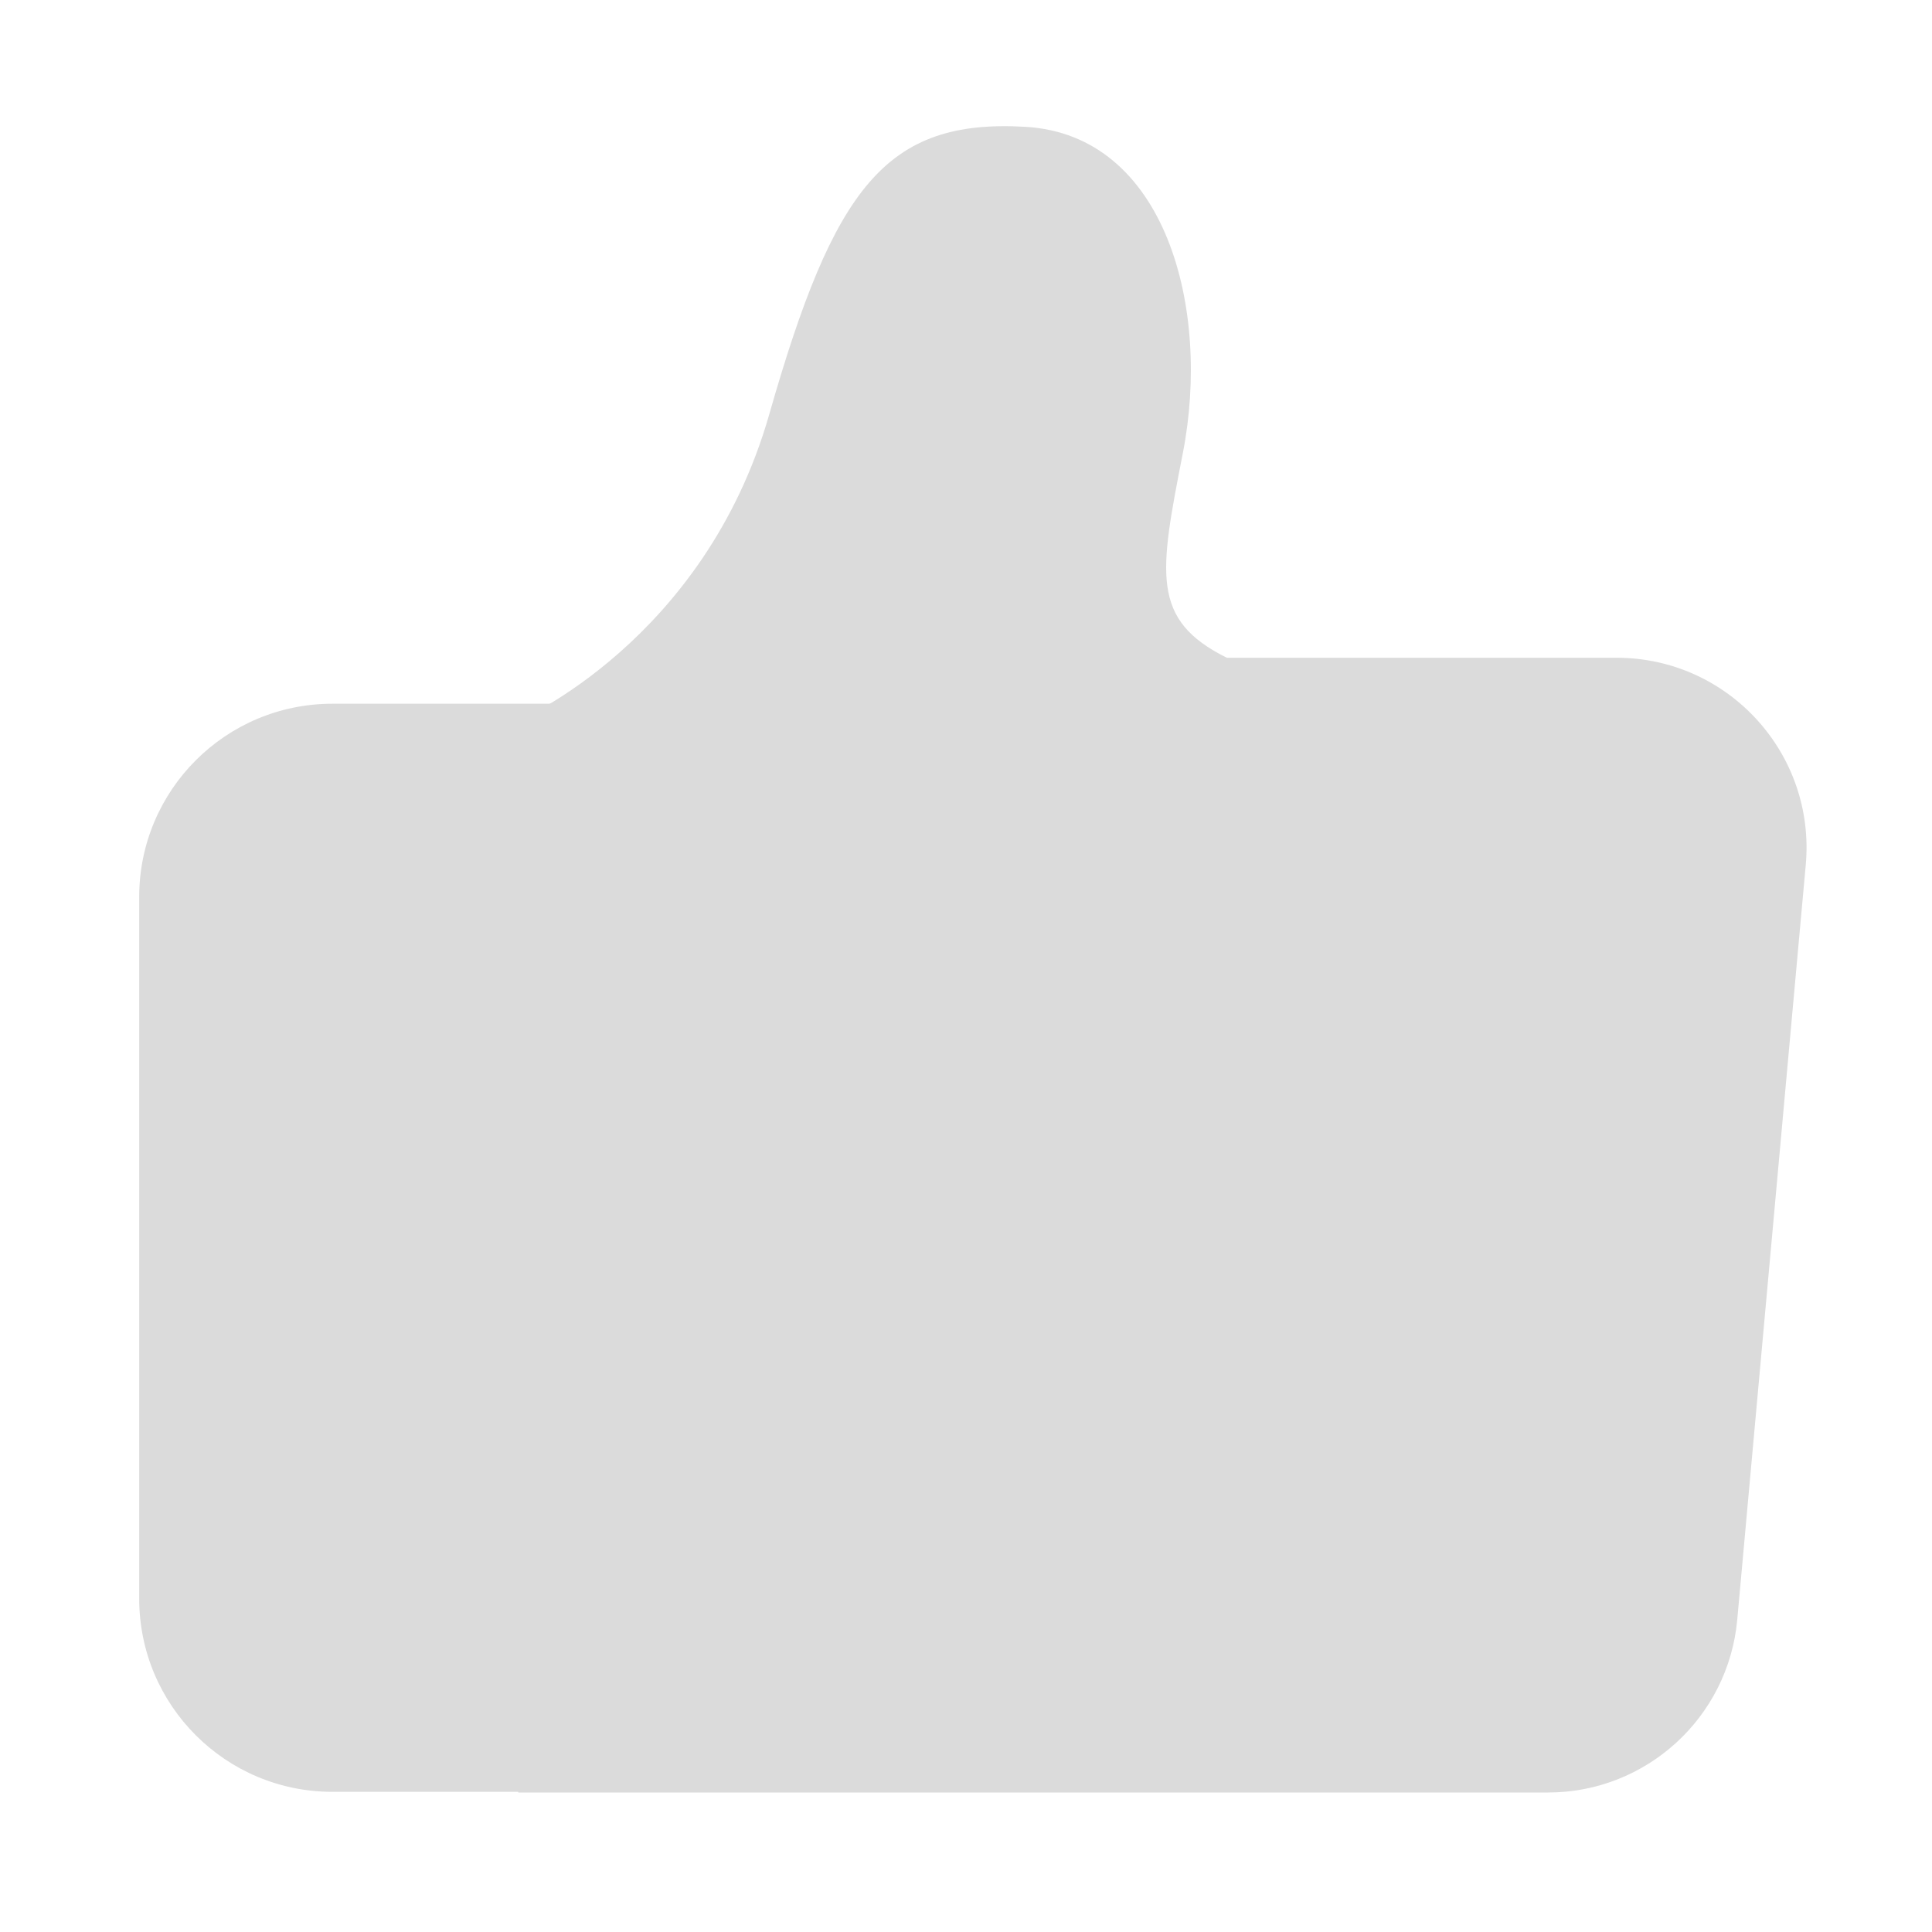
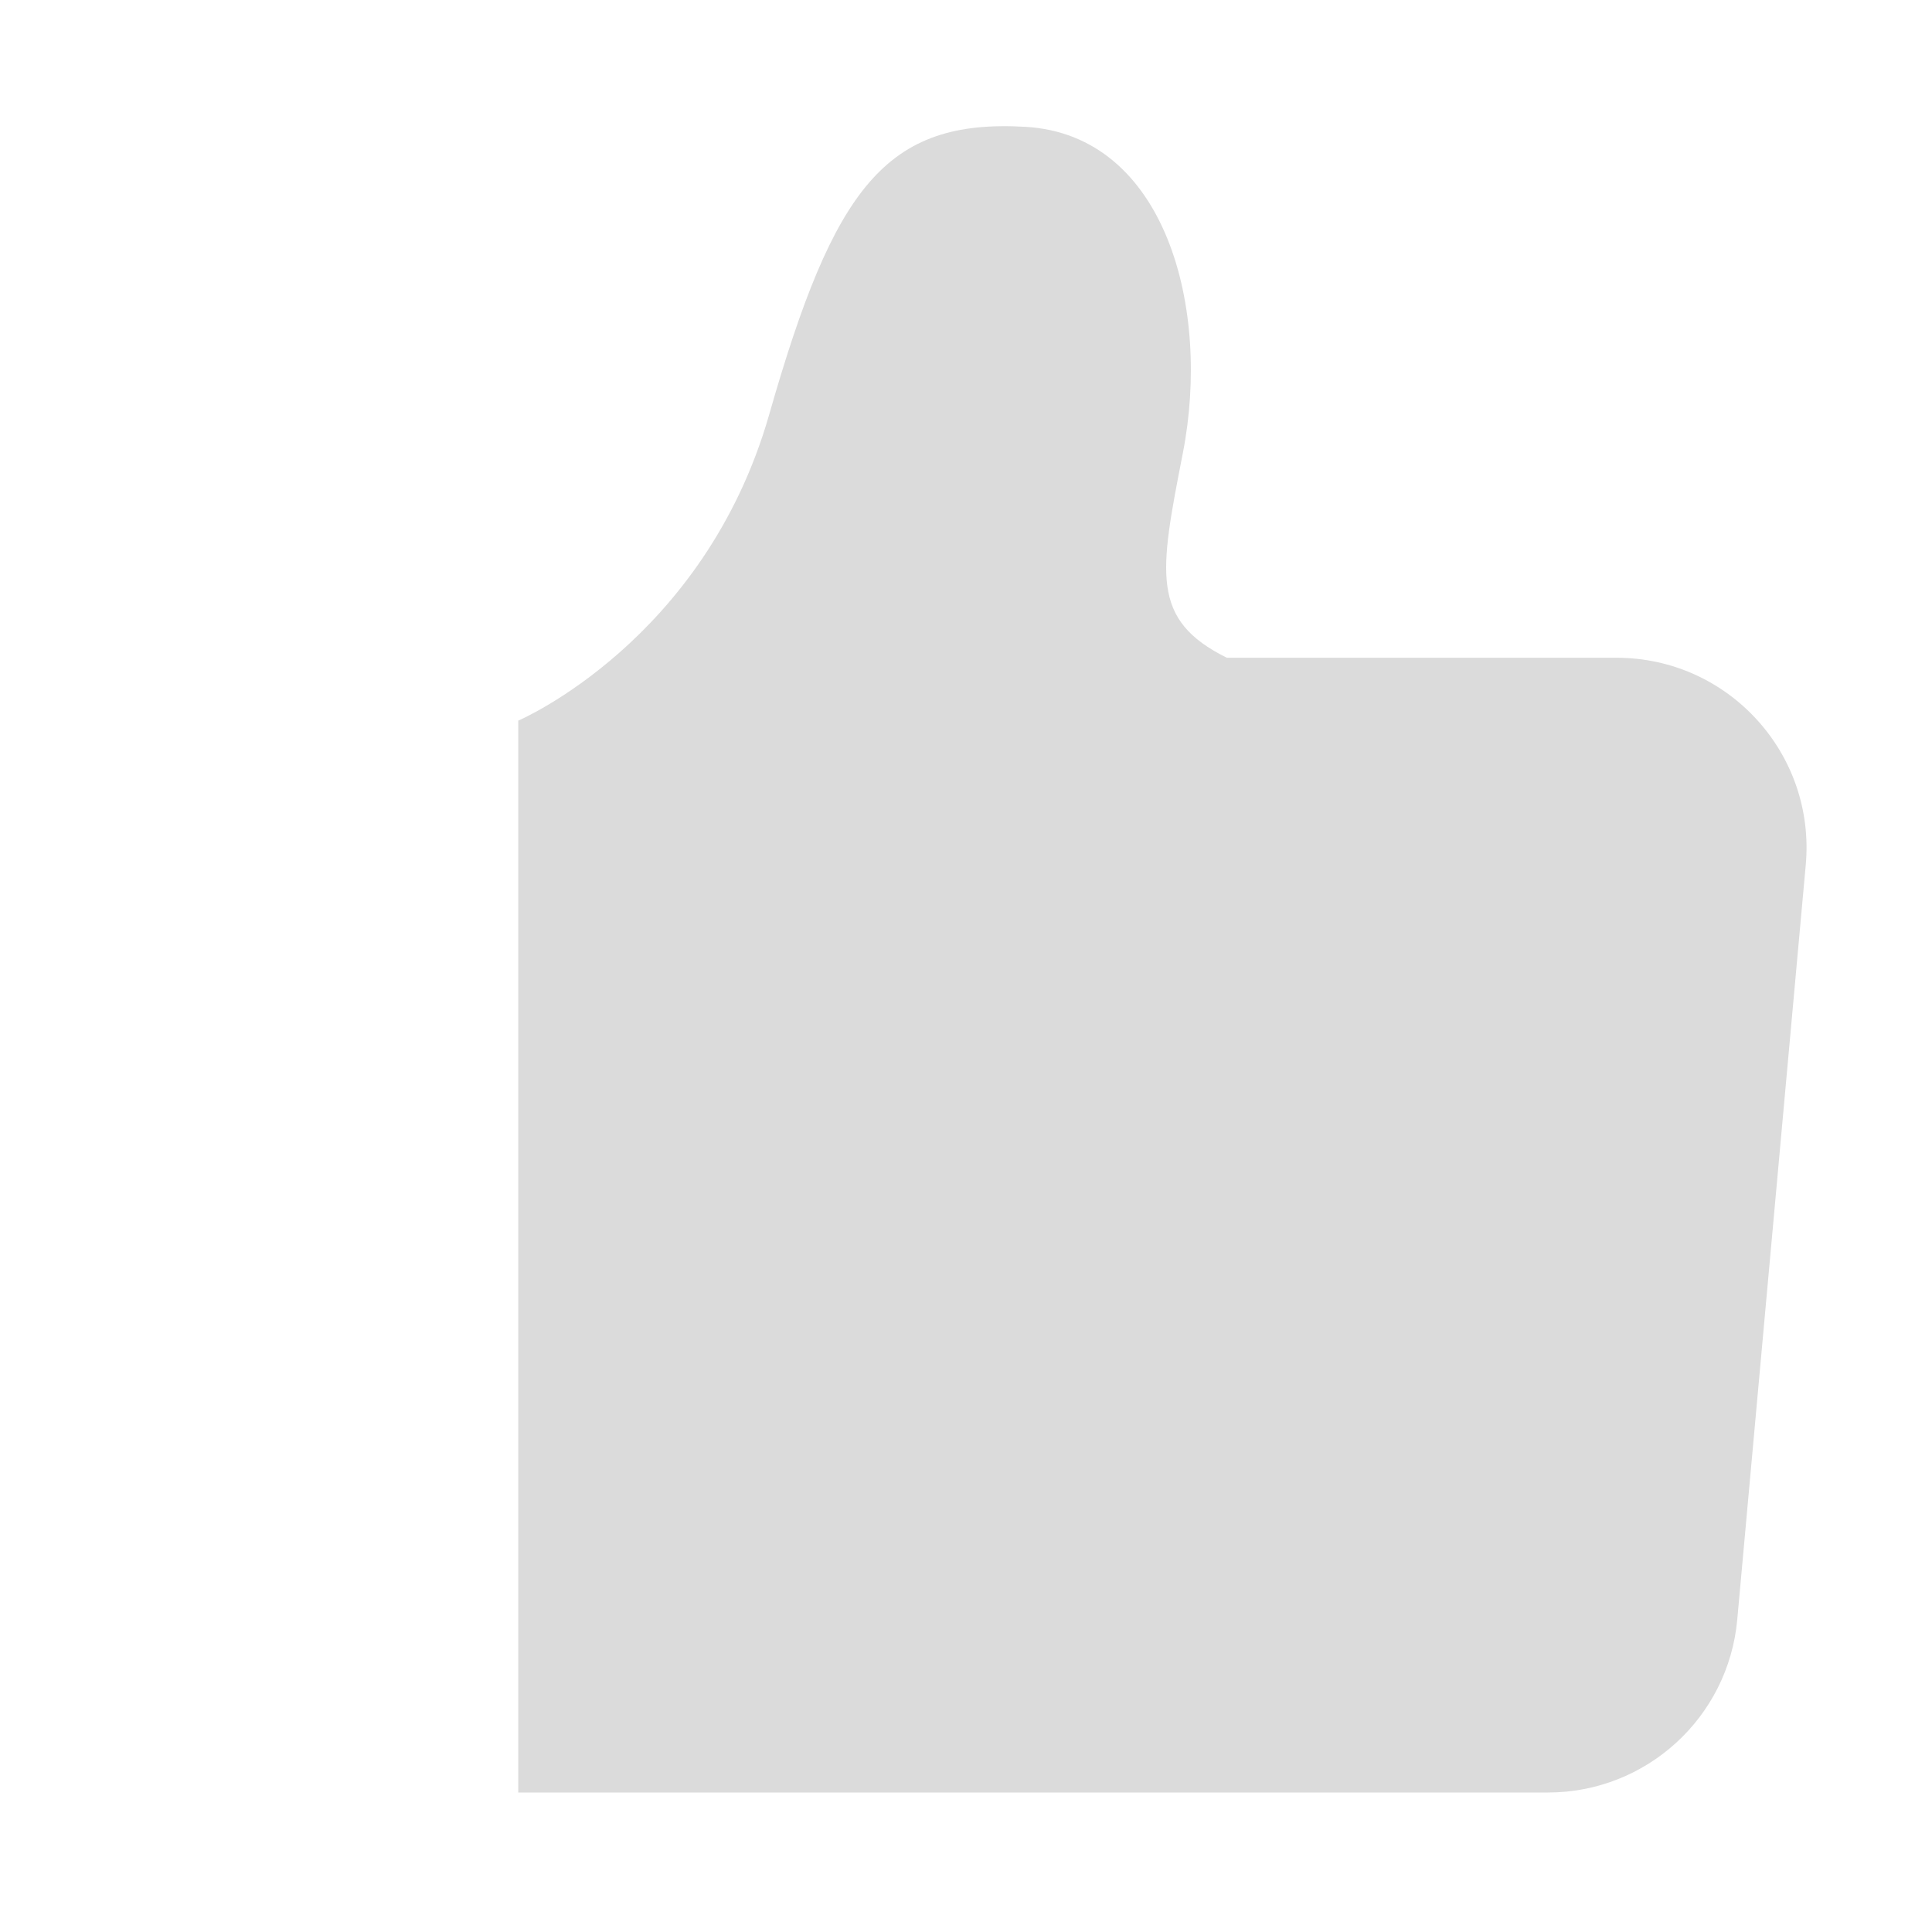
<svg xmlns="http://www.w3.org/2000/svg" t="1625046528389" class="icon" viewBox="0 0 1024 1024" version="1.1" p-id="3272" width="64" height="64">
  <defs>
    <style type="text/css" />
  </defs>
  <path d="M856.781 348.621H650.24c-40.55-20.122-35.738-44.8-23.296-108.544 15.002-76.749-9.114-168.448-83.302-172.851S442.061 99.379 407.706 219.648c-34.355 120.218-133.018 162.304-133.018 162.304v568.115h545.741c52.122 0 95.642-39.731 100.352-91.648l36.301-399.923c5.376-59.034-41.062-109.875-100.301-109.875z" fill="#dbdbdb" p-id="3273" />
-   <path d="M176.179 949.709H323.584c35.072 0 63.488-28.416 63.488-63.488V436.48c0-35.072-28.416-63.488-63.488-63.488H176.179c-56.576 0-102.4 45.824-102.4 102.4v371.917c0 56.576 45.824 102.4 102.4 102.4z" fill="#dbdbdb" p-id="3274" />
-   <path d="M323.584 949.709c35.072 0 63.488-28.416 63.488-63.488V436.48c0-35.072-28.416-63.488-63.488-63.488h-32.051c-10.291 6.195-16.794 8.96-16.794 8.96v567.757h48.845z" fill="#dbdbdb" p-id="3275" />
  <path d="M781.005 801.024c-1.229 0-2.509-0.051-3.789-0.154-22.528-2.048-39.117-21.965-37.069-44.493l18.074-198.4c2.048-22.528 22.067-39.066 44.493-37.069 22.528 2.048 39.117 21.965 37.069 44.493l-18.074 198.4c-1.894 21.248-19.763 37.222-40.704 37.222z" fill="#dbdbdb" p-id="3276" />
</svg>